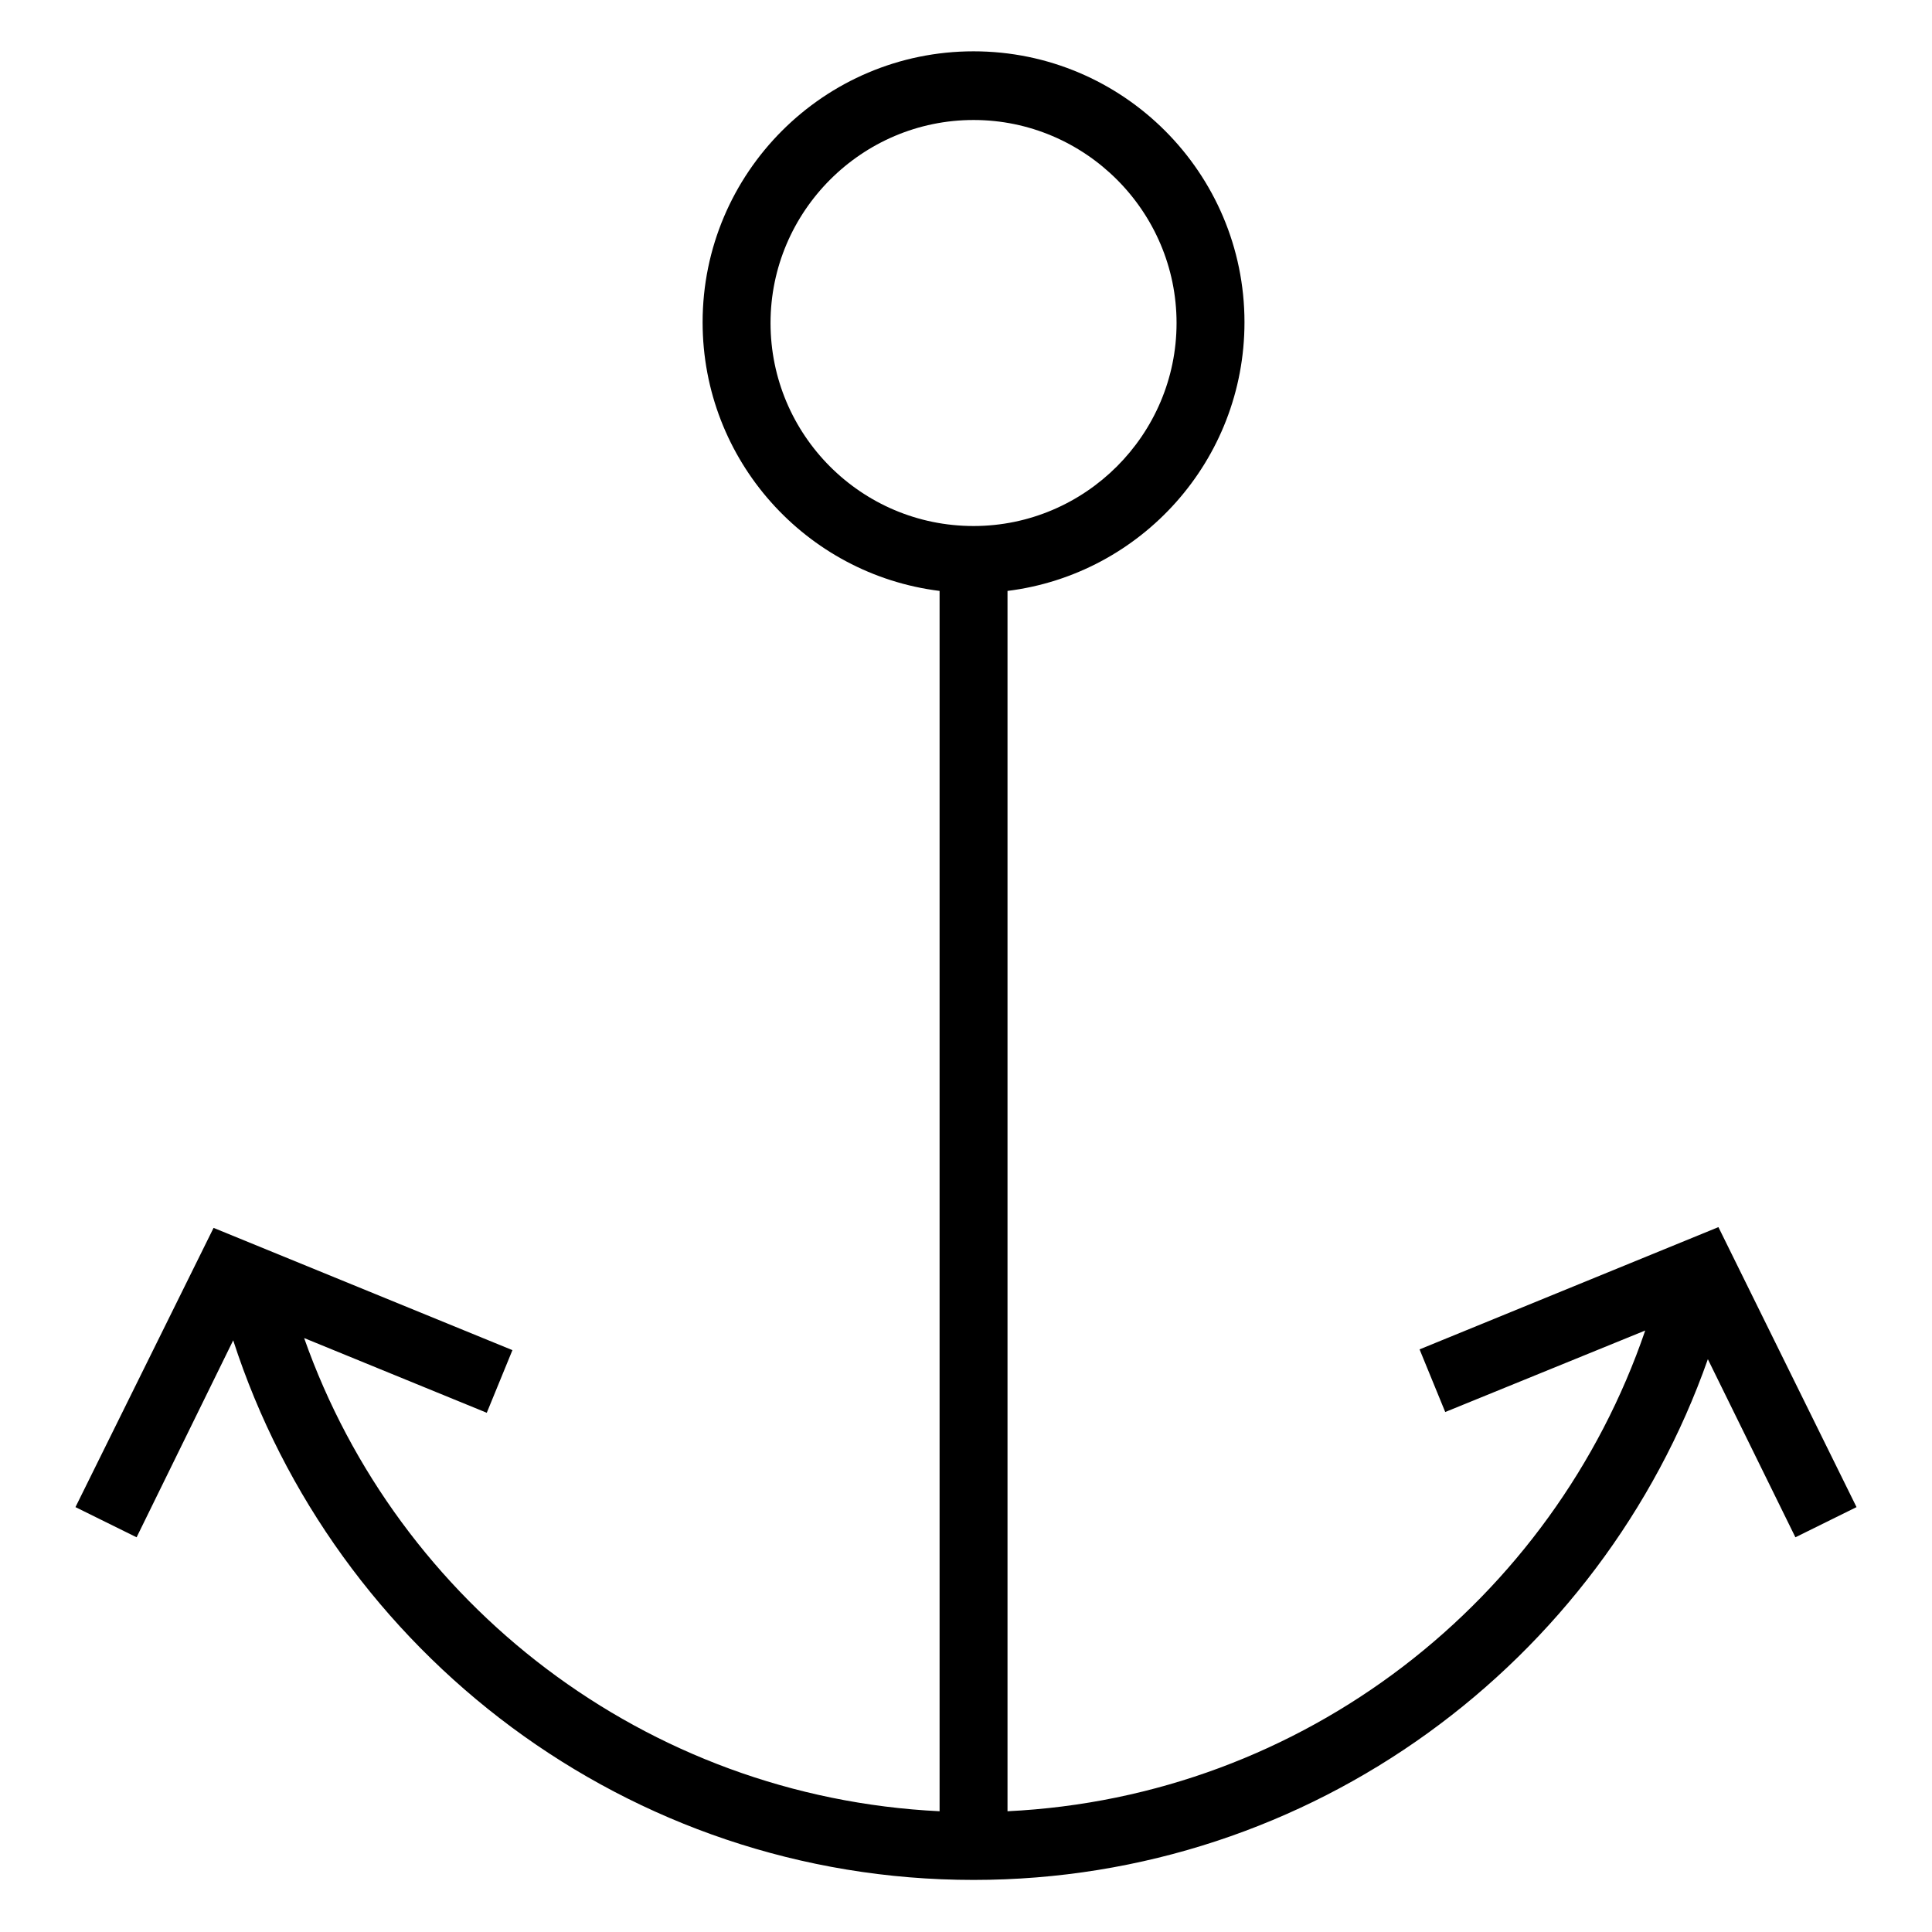
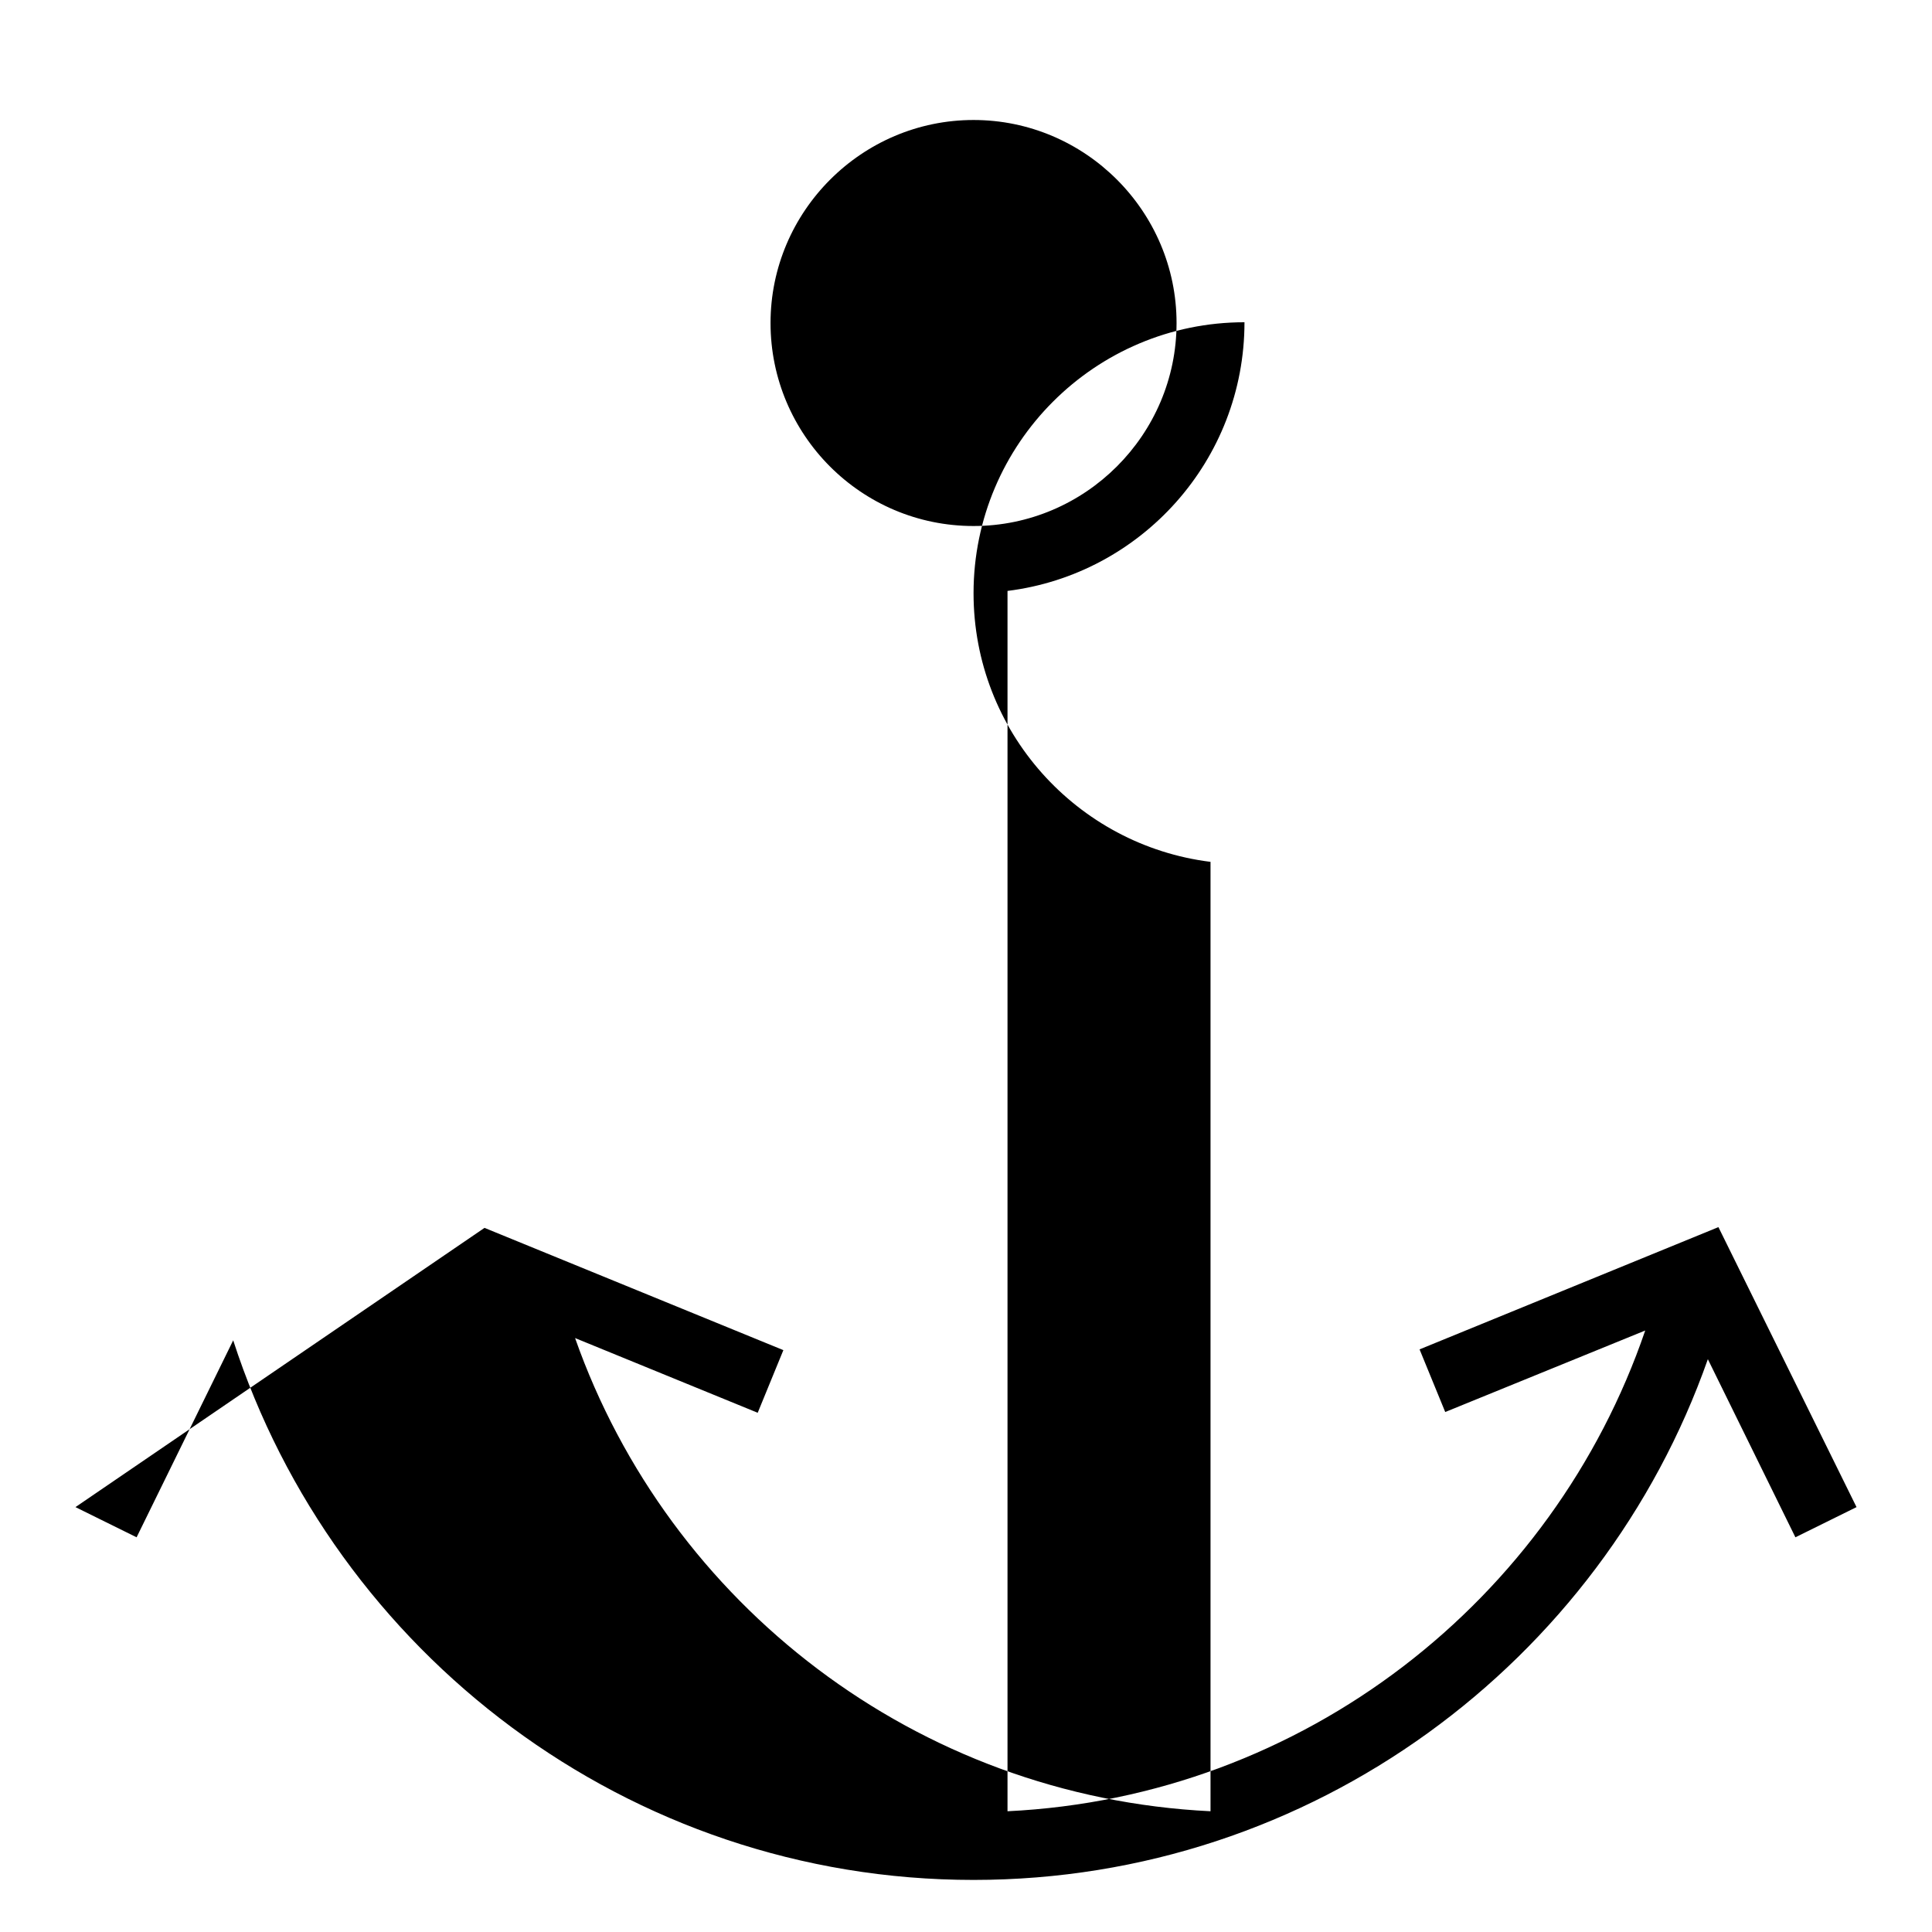
<svg xmlns="http://www.w3.org/2000/svg" version="1.1" x="0px" y="0px" viewBox="0 0 256 256" enable-background="new 0 0 256 256" xml:space="preserve">
  <g>
-     <path fill="#000000" d="M246,199.7l-18.3-37.1l-39.6,16.2l3.4,8.3l26.5-10.8c-12.2,35.7-45.2,61.8-84.5,63.7V78.3 c17.7-2.2,31.4-17.3,31.4-35.6c0-19.8-16.1-35.9-35.9-35.9c-19.8,0-35.9,16.1-35.9,35.9c0,18.3,13.7,33.4,31.4,35.6V240 c-39-1.9-71.8-27.5-84.2-62.7l24.2,9.9l3.4-8.3l-39.6-16.2L10,199.7l8.1,4l12.8-26.1c13.4,41.4,52.3,71.5,98.1,71.5 c44.9,0,83.2-28.9,97.3-69l11.6,23.6L246,199.7L246,199.7z M102.1,42.8c0-14.8,12.1-26.9,26.9-26.9c14.8,0,26.9,12.1,26.9,26.9 c0,14.8-12.1,26.9-26.9,26.9C114.1,69.7,102.1,57.6,102.1,42.8z" />
+     <path fill="#000000" d="M246,199.7l-18.3-37.1l-39.6,16.2l3.4,8.3l26.5-10.8c-12.2,35.7-45.2,61.8-84.5,63.7V78.3 c17.7-2.2,31.4-17.3,31.4-35.6c-19.8,0-35.9,16.1-35.9,35.9c0,18.3,13.7,33.4,31.4,35.6V240 c-39-1.9-71.8-27.5-84.2-62.7l24.2,9.9l3.4-8.3l-39.6-16.2L10,199.7l8.1,4l12.8-26.1c13.4,41.4,52.3,71.5,98.1,71.5 c44.9,0,83.2-28.9,97.3-69l11.6,23.6L246,199.7L246,199.7z M102.1,42.8c0-14.8,12.1-26.9,26.9-26.9c14.8,0,26.9,12.1,26.9,26.9 c0,14.8-12.1,26.9-26.9,26.9C114.1,69.7,102.1,57.6,102.1,42.8z" />
  </g>
</svg>